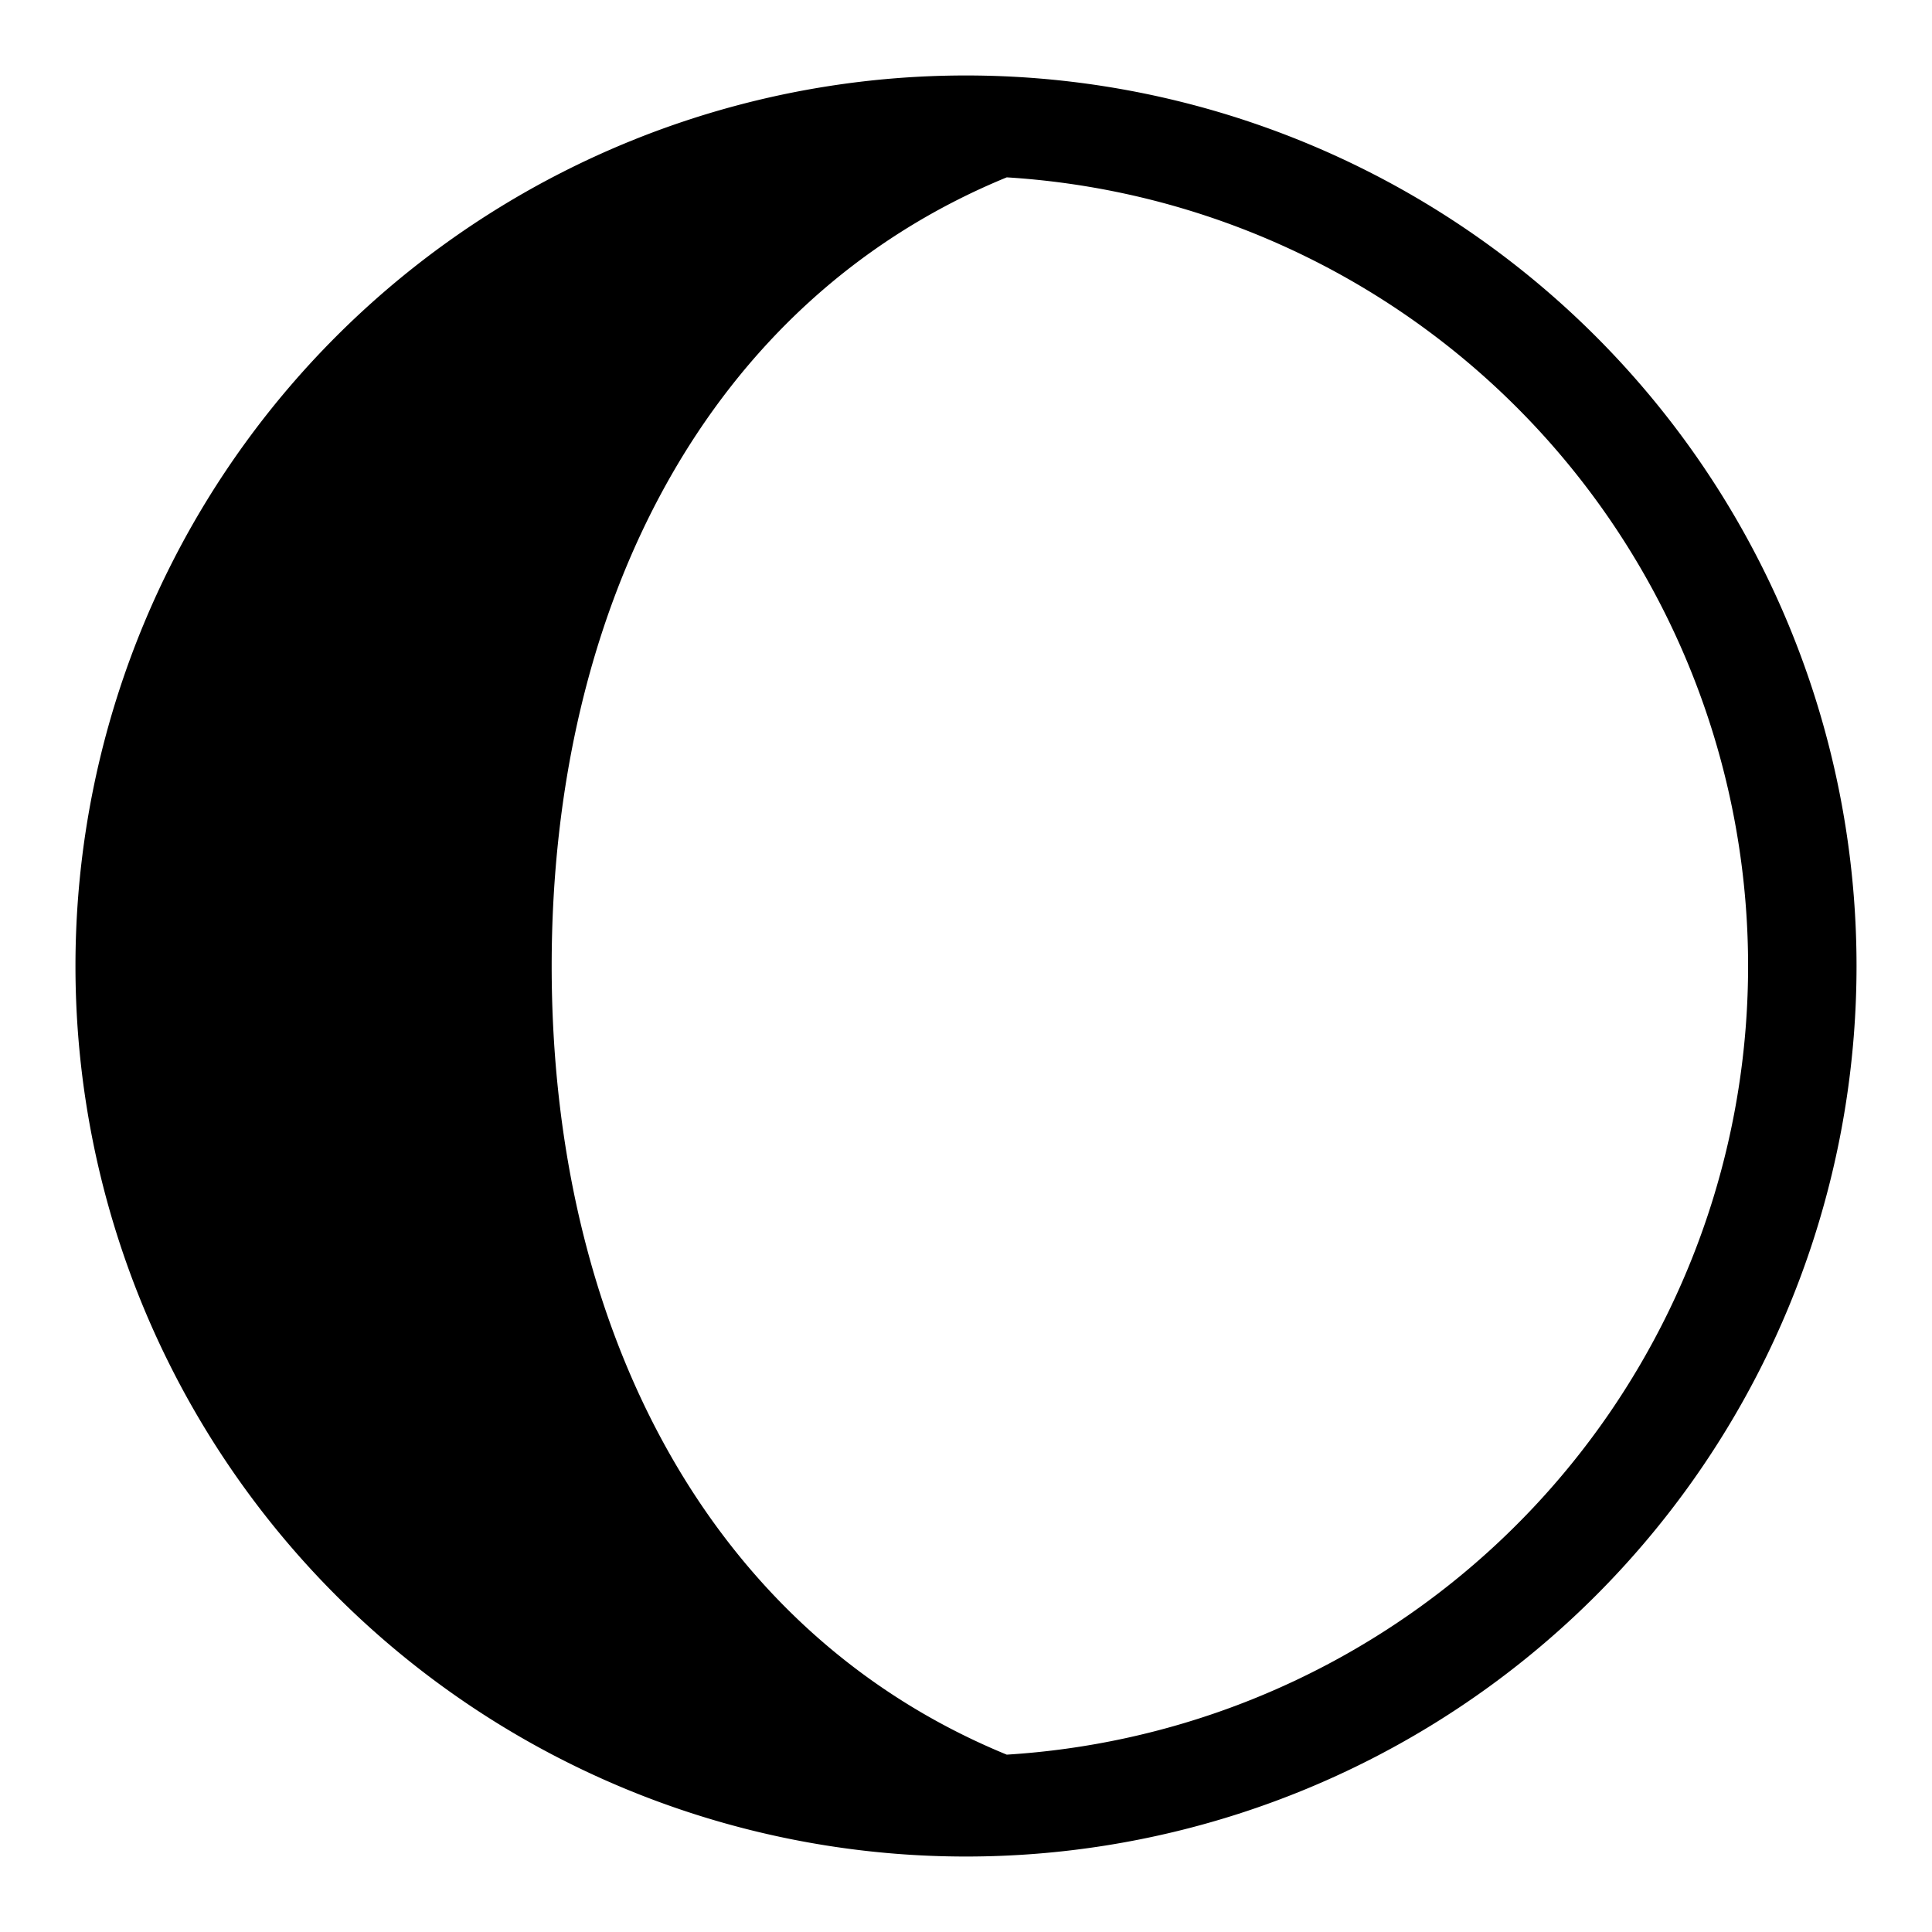
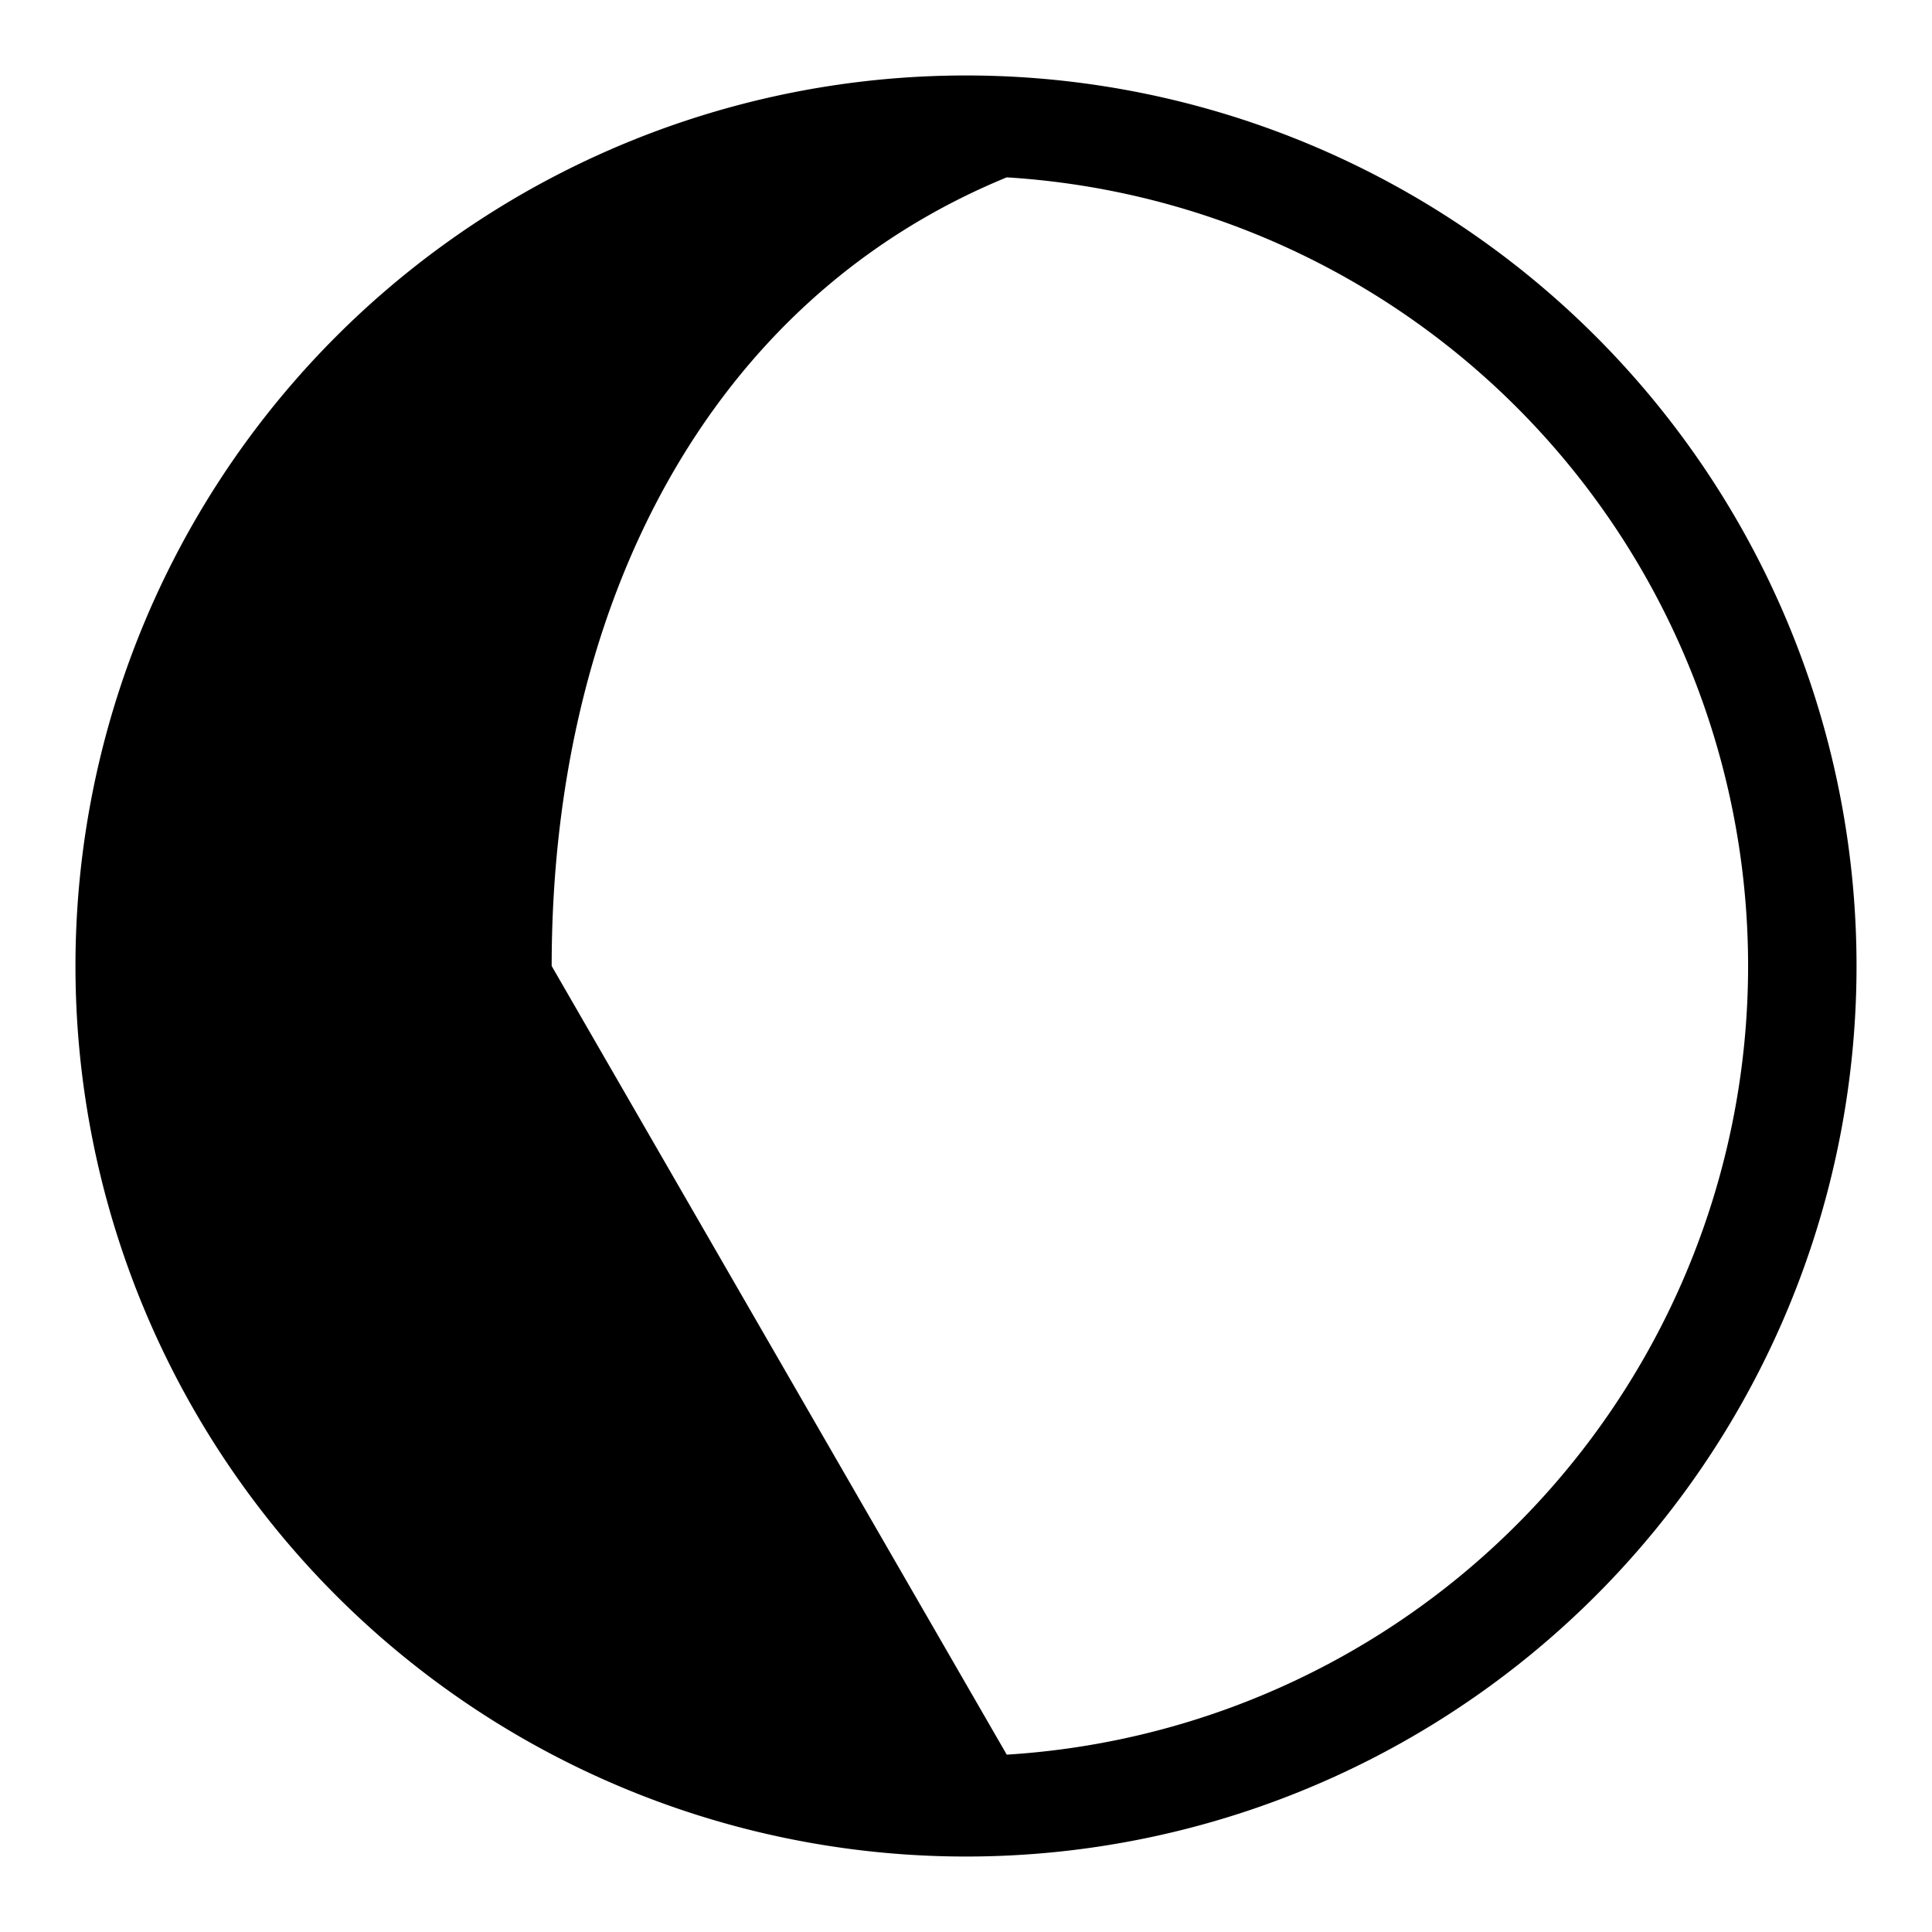
<svg xmlns="http://www.w3.org/2000/svg" viewBox="0 0 256 256">
-   <path d="M128 10a118 118 0 0 0 0 236 118 118 0 0 0 0-236zM73.1 128c0-47.6 20.6-88.2 60.3-104.5a104.7 104.7 0 0 1 0 209C93.7 216.2 73.1 175.6 73.1 128z" />
+   <path d="M128 10a118 118 0 0 0 0 236 118 118 0 0 0 0-236zM73.1 128c0-47.6 20.6-88.2 60.3-104.5a104.7 104.7 0 0 1 0 209z" />
</svg>